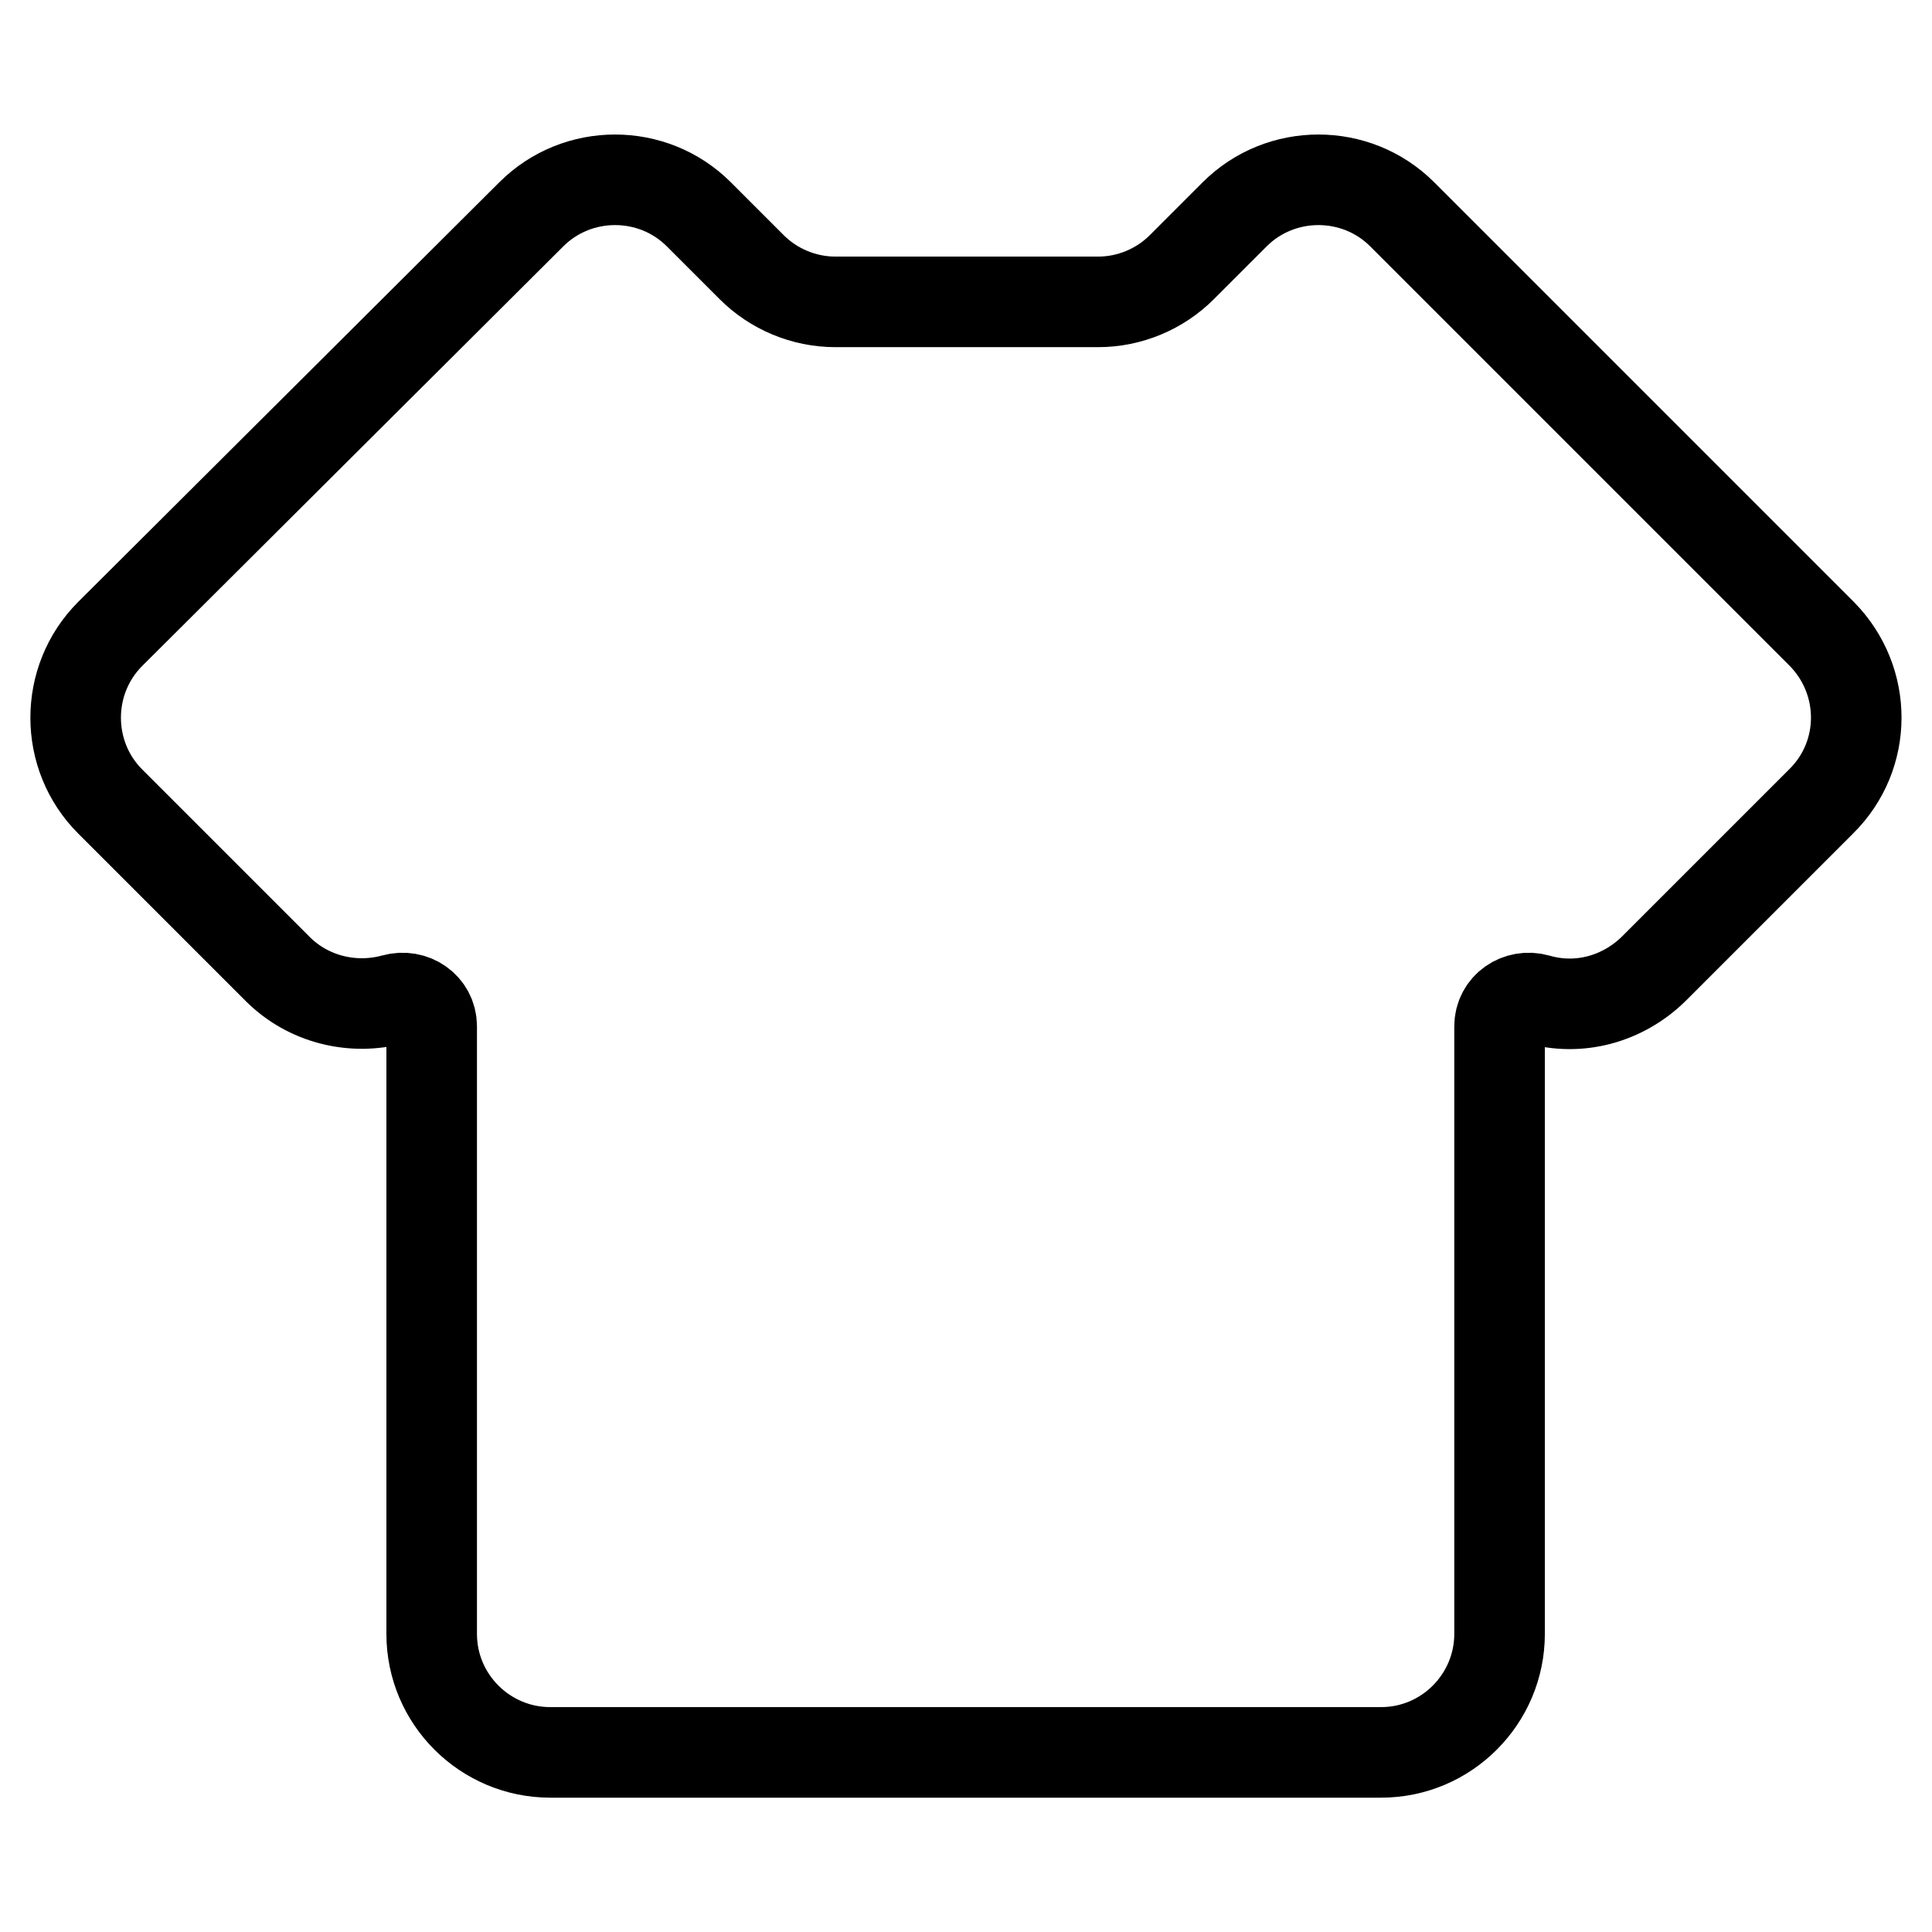
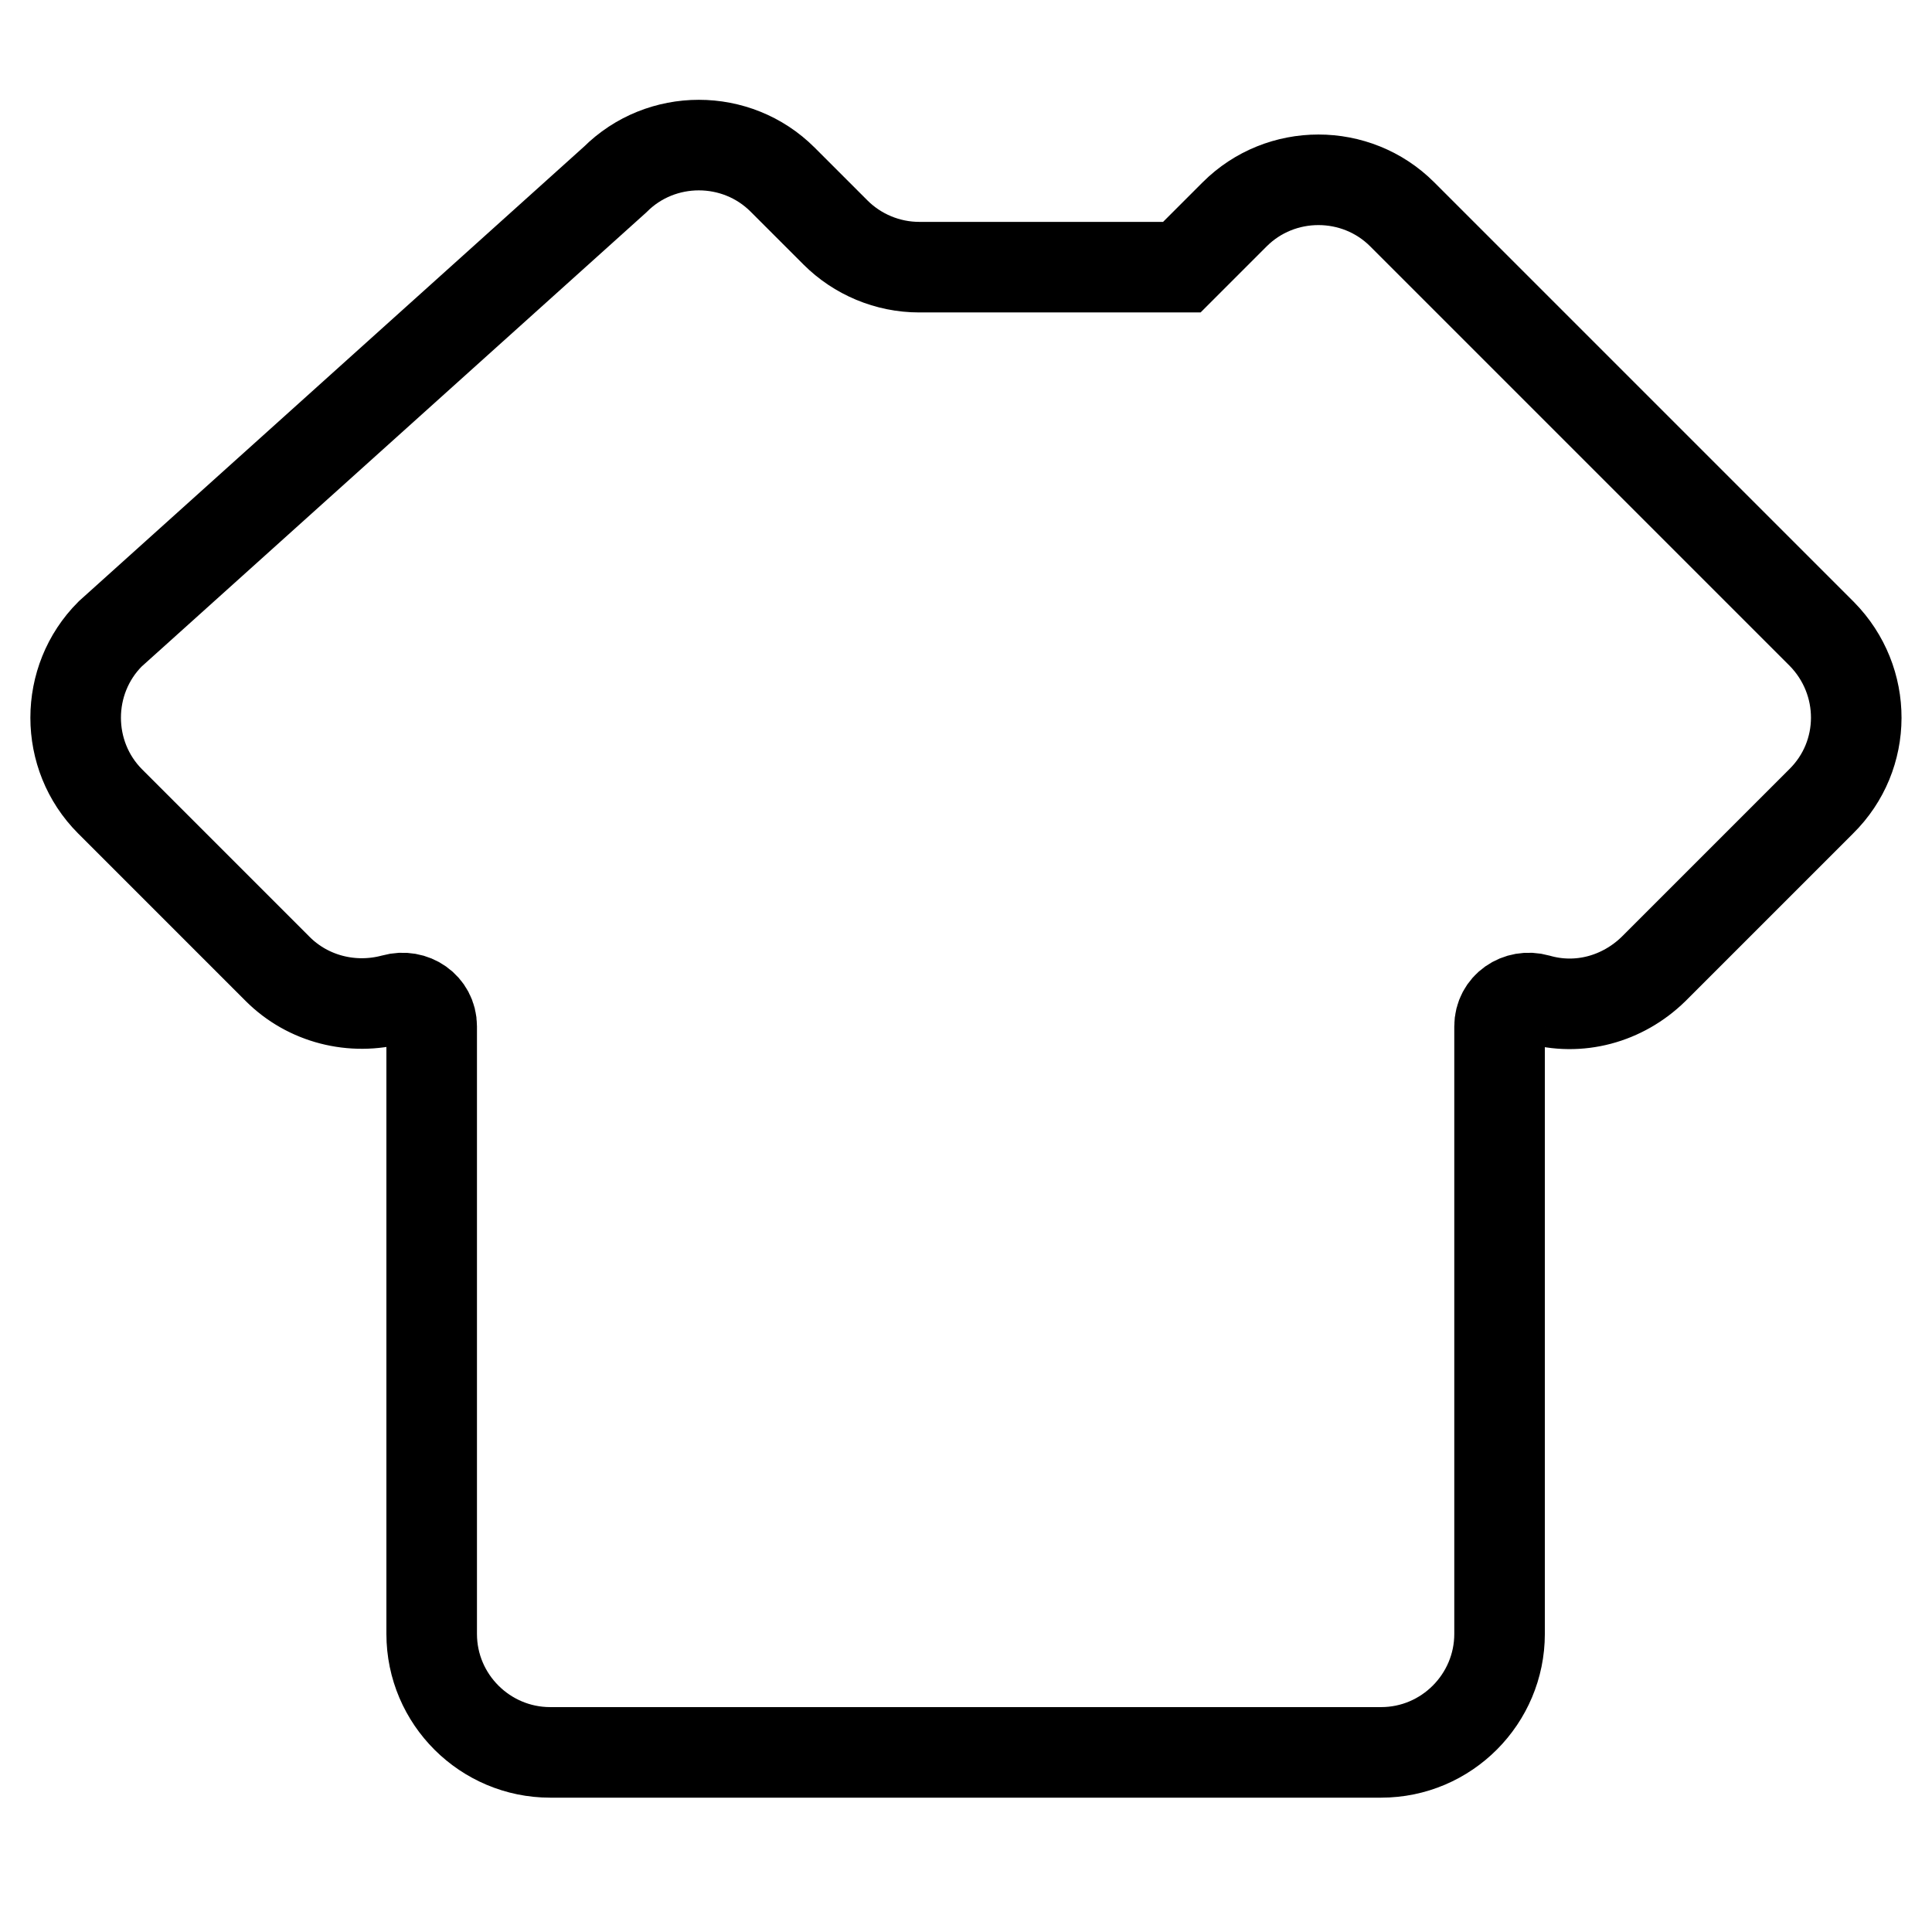
<svg xmlns="http://www.w3.org/2000/svg" version="1.1" x="0px" y="0px" viewBox="0 0 256 256" enable-background="new 0 0 256 256" xml:space="preserve">
  <g>
-     <path stroke-width="12" fill-opacity="0" stroke="#000000" d="M241.4,84l-55.6-55.6c-6.1-6.1-16.1-6.1-22.2,0c0,0,0,0,0,0l-7,7c-2.9,2.9-6.9,4.6-11.1,4.6h-34.8 c-4.2,0-8.2-1.7-11.1-4.6l-7-7c-6.1-6.1-16.1-6.1-22.2,0c0,0,0,0,0,0L14.6,84c-6.1,6.1-6.1,16.1,0,22.2c0,0,0,0,0,0l22.2,22.2 c4,4,9.9,5.5,15.4,4c2.5-0.7,5,1,5,3.6v80.5c0,8.7,7.1,15.7,15.7,15.7h110.1c8.7,0,15.7-7.1,15.7-15.7V136c0-2.6,2.5-4.3,5-3.6 c5.5,1.6,11.3,0,15.4-4l22.2-22.2C247.5,100.1,247.5,90.2,241.4,84L241.4,84L241.4,84z" />
+     <path stroke-width="12" fill-opacity="0" stroke="#000000" d="M241.4,84l-55.6-55.6c-6.1-6.1-16.1-6.1-22.2,0c0,0,0,0,0,0l-7,7h-34.8 c-4.2,0-8.2-1.7-11.1-4.6l-7-7c-6.1-6.1-16.1-6.1-22.2,0c0,0,0,0,0,0L14.6,84c-6.1,6.1-6.1,16.1,0,22.2c0,0,0,0,0,0l22.2,22.2 c4,4,9.9,5.5,15.4,4c2.5-0.7,5,1,5,3.6v80.5c0,8.7,7.1,15.7,15.7,15.7h110.1c8.7,0,15.7-7.1,15.7-15.7V136c0-2.6,2.5-4.3,5-3.6 c5.5,1.6,11.3,0,15.4-4l22.2-22.2C247.5,100.1,247.5,90.2,241.4,84L241.4,84L241.4,84z" />
  </g>
</svg>